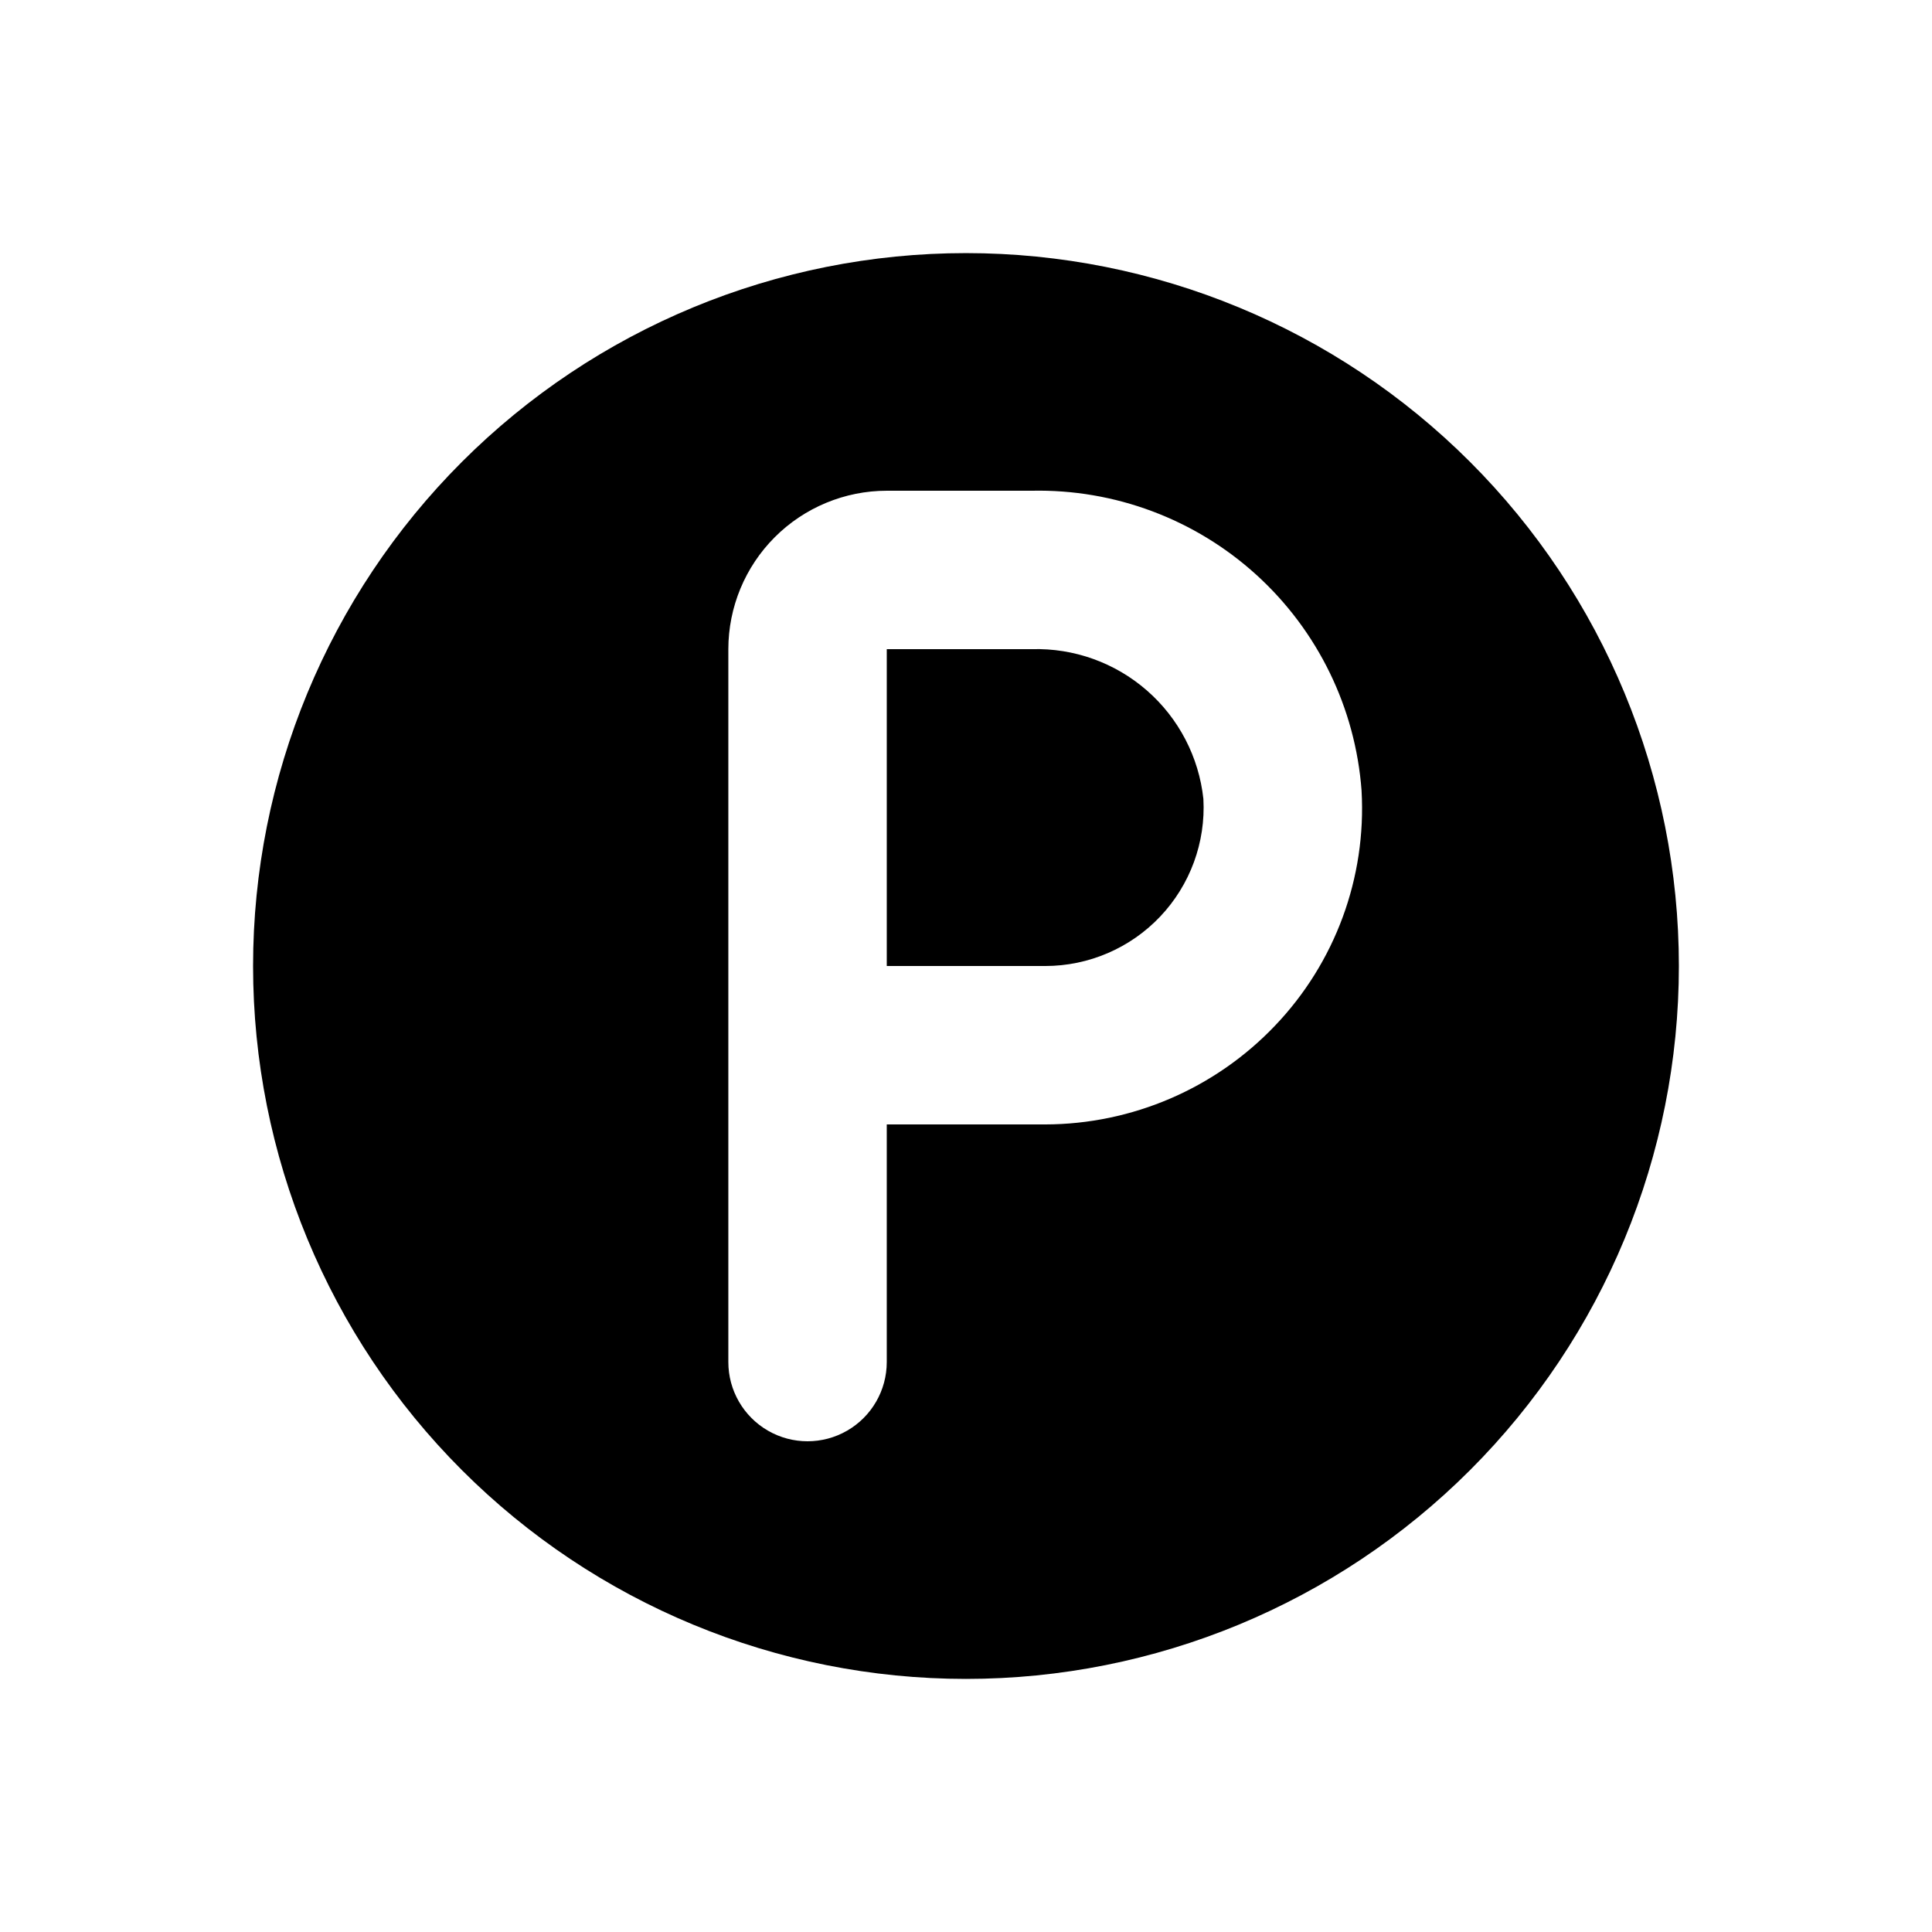
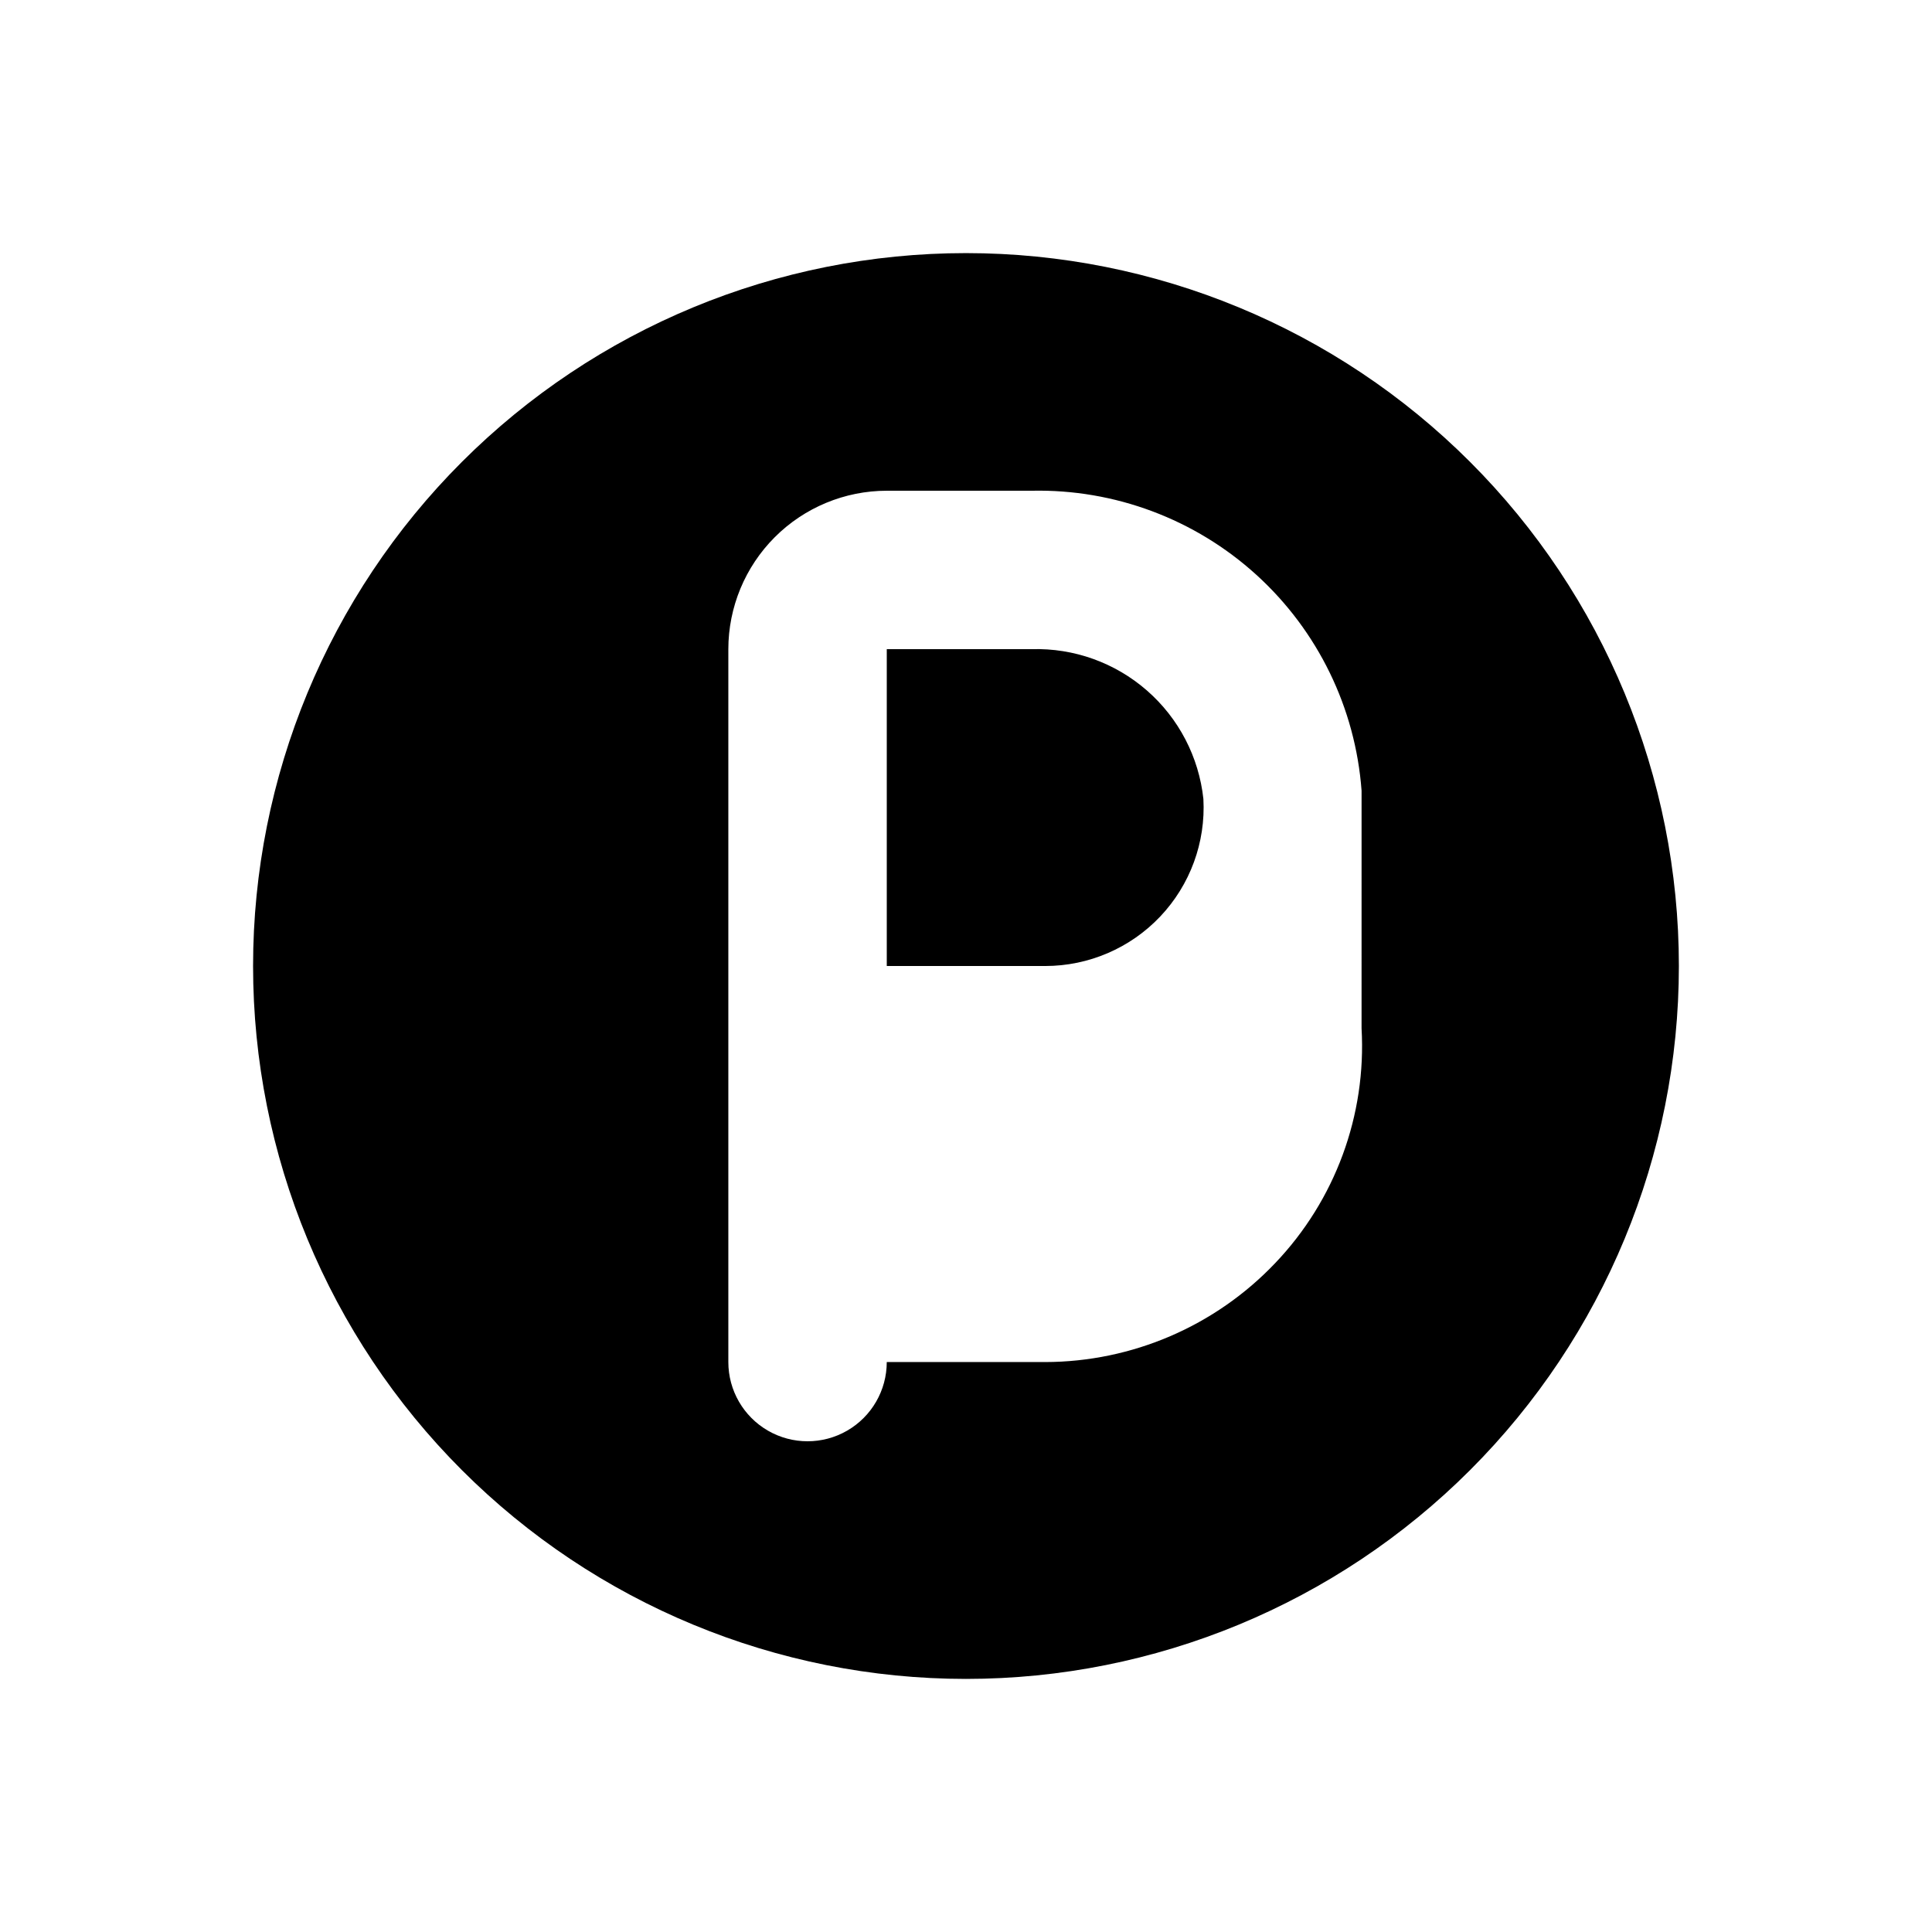
<svg xmlns="http://www.w3.org/2000/svg" fill="#000000" width="800px" height="800px" version="1.1" viewBox="144 144 512 512">
-   <path d="m462.91 355.73c0.629 11.516-3.508 22.781-11.438 31.156-7.93 8.371-18.953 13.117-30.484 13.117h-41.984v-83.969h38.414c11.188-0.324 22.082 3.586 30.516 10.945 8.434 7.356 13.781 17.625 14.977 28.75zm126.01 44.273c0 50.105-19.902 98.16-55.336 133.59-35.43 35.434-83.484 55.336-133.59 55.336-50.109 0-98.164-19.902-133.59-55.336-35.43-35.43-55.336-83.484-55.336-133.59 0-50.109 19.906-98.164 55.336-133.59s83.484-55.336 133.59-55.336c50.105 0 98.16 19.906 133.59 55.336 35.434 35.43 55.336 83.484 55.336 133.59zm-84.09-46.465c-1.621-21.922-11.59-42.391-27.855-57.18-16.262-14.789-37.582-22.773-59.559-22.309h-38.414c-11.133 0.012-21.805 4.438-29.676 12.309-7.871 7.871-12.297 18.543-12.309 29.676v188.93-0.004c0 7.5 4 14.43 10.496 18.18 6.492 3.75 14.496 3.75 20.992 0 6.492-3.75 10.496-10.68 10.496-18.18v-62.973h41.984c23.027-0.047 45.035-9.504 60.914-26.18 15.941-16.684 24.242-39.234 22.93-62.27z" />
+   <path d="m462.91 355.73c0.629 11.516-3.508 22.781-11.438 31.156-7.93 8.371-18.953 13.117-30.484 13.117h-41.984v-83.969h38.414c11.188-0.324 22.082 3.586 30.516 10.945 8.434 7.356 13.781 17.625 14.977 28.75zm126.01 44.273c0 50.105-19.902 98.16-55.336 133.59-35.43 35.434-83.484 55.336-133.59 55.336-50.109 0-98.164-19.902-133.59-55.336-35.43-35.43-55.336-83.484-55.336-133.59 0-50.109 19.906-98.164 55.336-133.59s83.484-55.336 133.59-55.336c50.105 0 98.16 19.906 133.59 55.336 35.434 35.43 55.336 83.484 55.336 133.59zm-84.09-46.465c-1.621-21.922-11.59-42.391-27.855-57.18-16.262-14.789-37.582-22.773-59.559-22.309h-38.414c-11.133 0.012-21.805 4.438-29.676 12.309-7.871 7.871-12.297 18.543-12.309 29.676v188.93-0.004c0 7.5 4 14.43 10.496 18.18 6.492 3.75 14.496 3.75 20.992 0 6.492-3.75 10.496-10.68 10.496-18.18h41.984c23.027-0.047 45.035-9.504 60.914-26.18 15.941-16.684 24.242-39.234 22.93-62.27z" />
</svg>